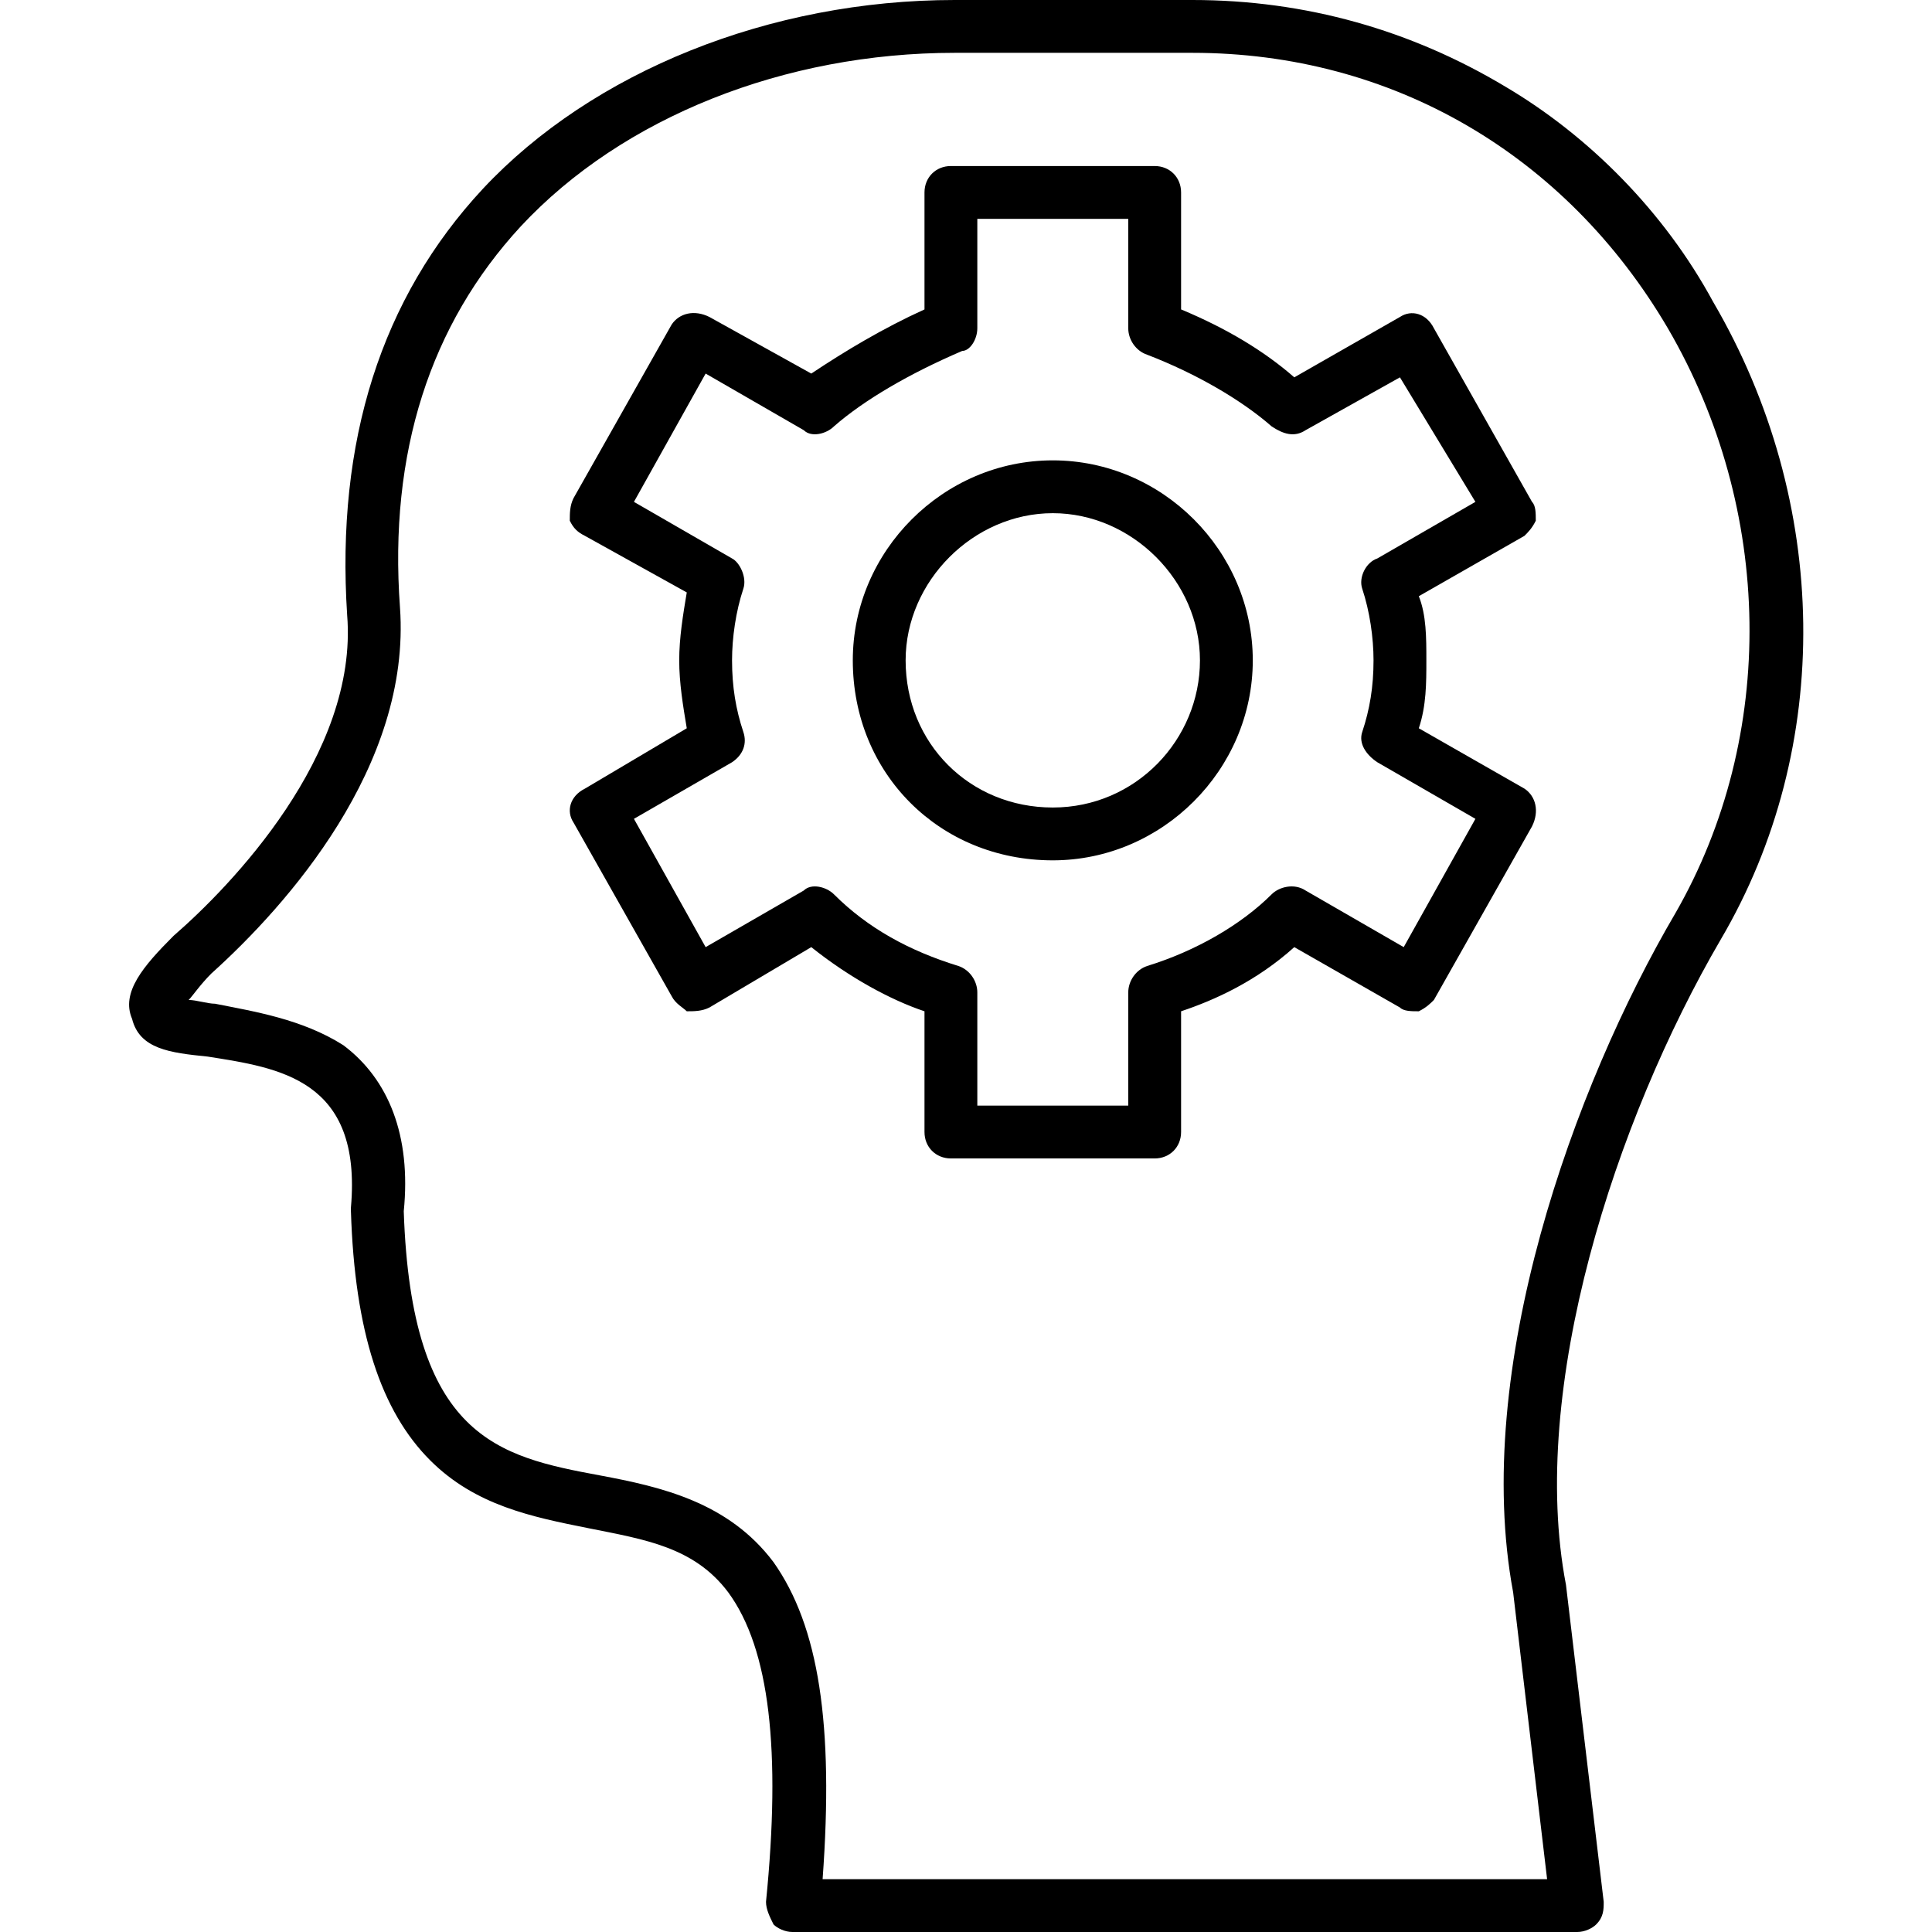
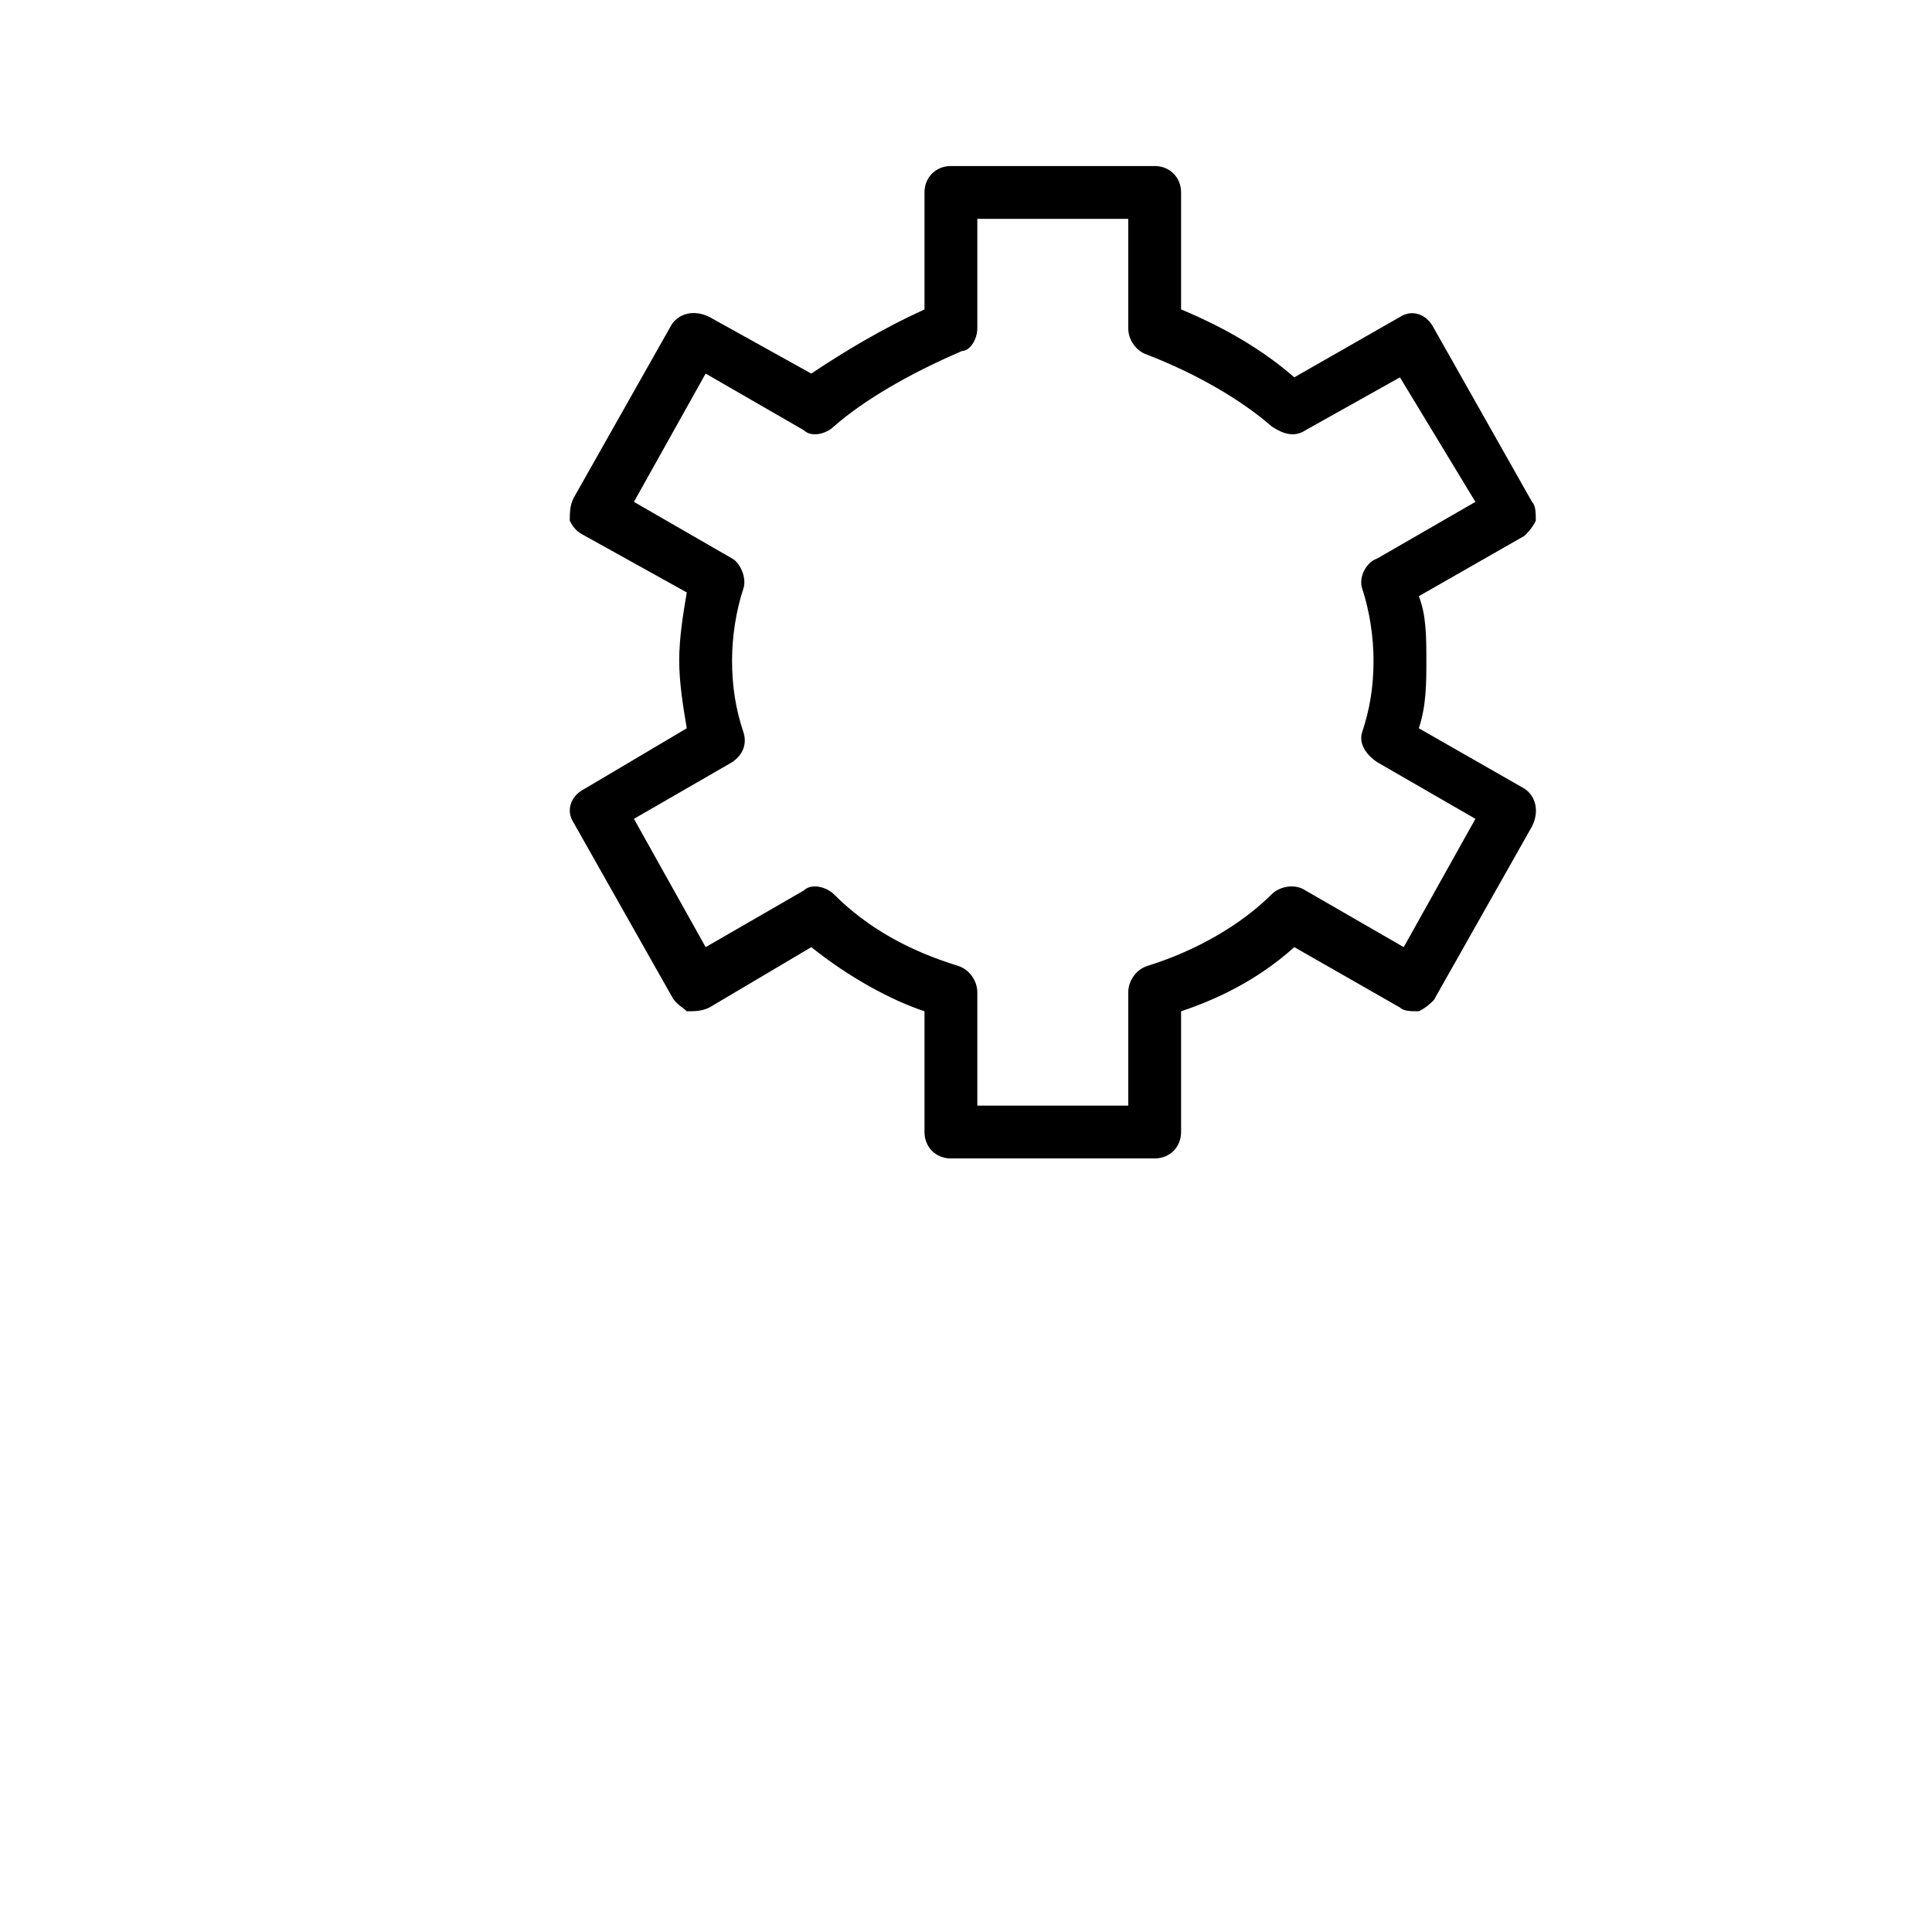
<svg xmlns="http://www.w3.org/2000/svg" width="1024" height="1024" clip-rule="evenodd" fill-rule="evenodd" image-rendering="optimizeQuality" shape-rendering="geometricPrecision" text-rendering="geometricPrecision" viewBox="0 0 512 512">
  <g id="Layer_x0020_1">
    <g id="_475088128">
      <g>
-         <path d="m418 512h-208c-2 0-4-1-5-2-1-2-2-4-2-6 4-40 1-67-10-82-9-12-22-14-37-17s-30-6-42-18c-13-13-20-34-21-66 0 0 0 0 0-1 3-34-19-37-38-40-10-1-18-2-20-10-3-7 3-14 11-22 15-13 49-48 46-85-3-46 9-84 36-113 29-31 76-50 125-50h63c30 0 58 8 83 23 22 13 42 33 55 57 31 53 32 118 2 169-28 48-51 119-41 171l10 84c0 2 0 4-2 6-1 1-3 2-5 2zm-200-14h192l-9-76c-11-59 16-134 43-180 27-47 26-107-2-155-27-46-73-73-126-73h-63c-45 0-88 17-115 46-24 26-35 60-32 101 3 42-30 79-50 97-3 3-5 6-6 7 2 0 5 1 7 1 10 2 23 4 34 11 12 9 18 24 16 44 2 60 25 65 52 70 16 3 34 7 46 23 12 17 16 43 13 84z" />
-       </g>
+         </g>
      <g>
        <path d="m306 307h-54c-4 0-7-3-7-7v-32c-9-3-20-9-30-17l-27 16c-2 1-4 1-6 1-1-1-3-2-4-4l-26-46c-2-3-1-7 3-9l27-16c-1-6-2-12-2-18s1-12 2-18l-27-15c-2-1-3-2-4-4 0-2 0-4 1-6l26-46c2-3 6-4 10-2l27 15c9-6 19-12 30-17v-31c0-4 3-7 7-7h54c4 0 7 3 7 7v31c12 5 22 11 30 18l28-16c3-2 7-1 9 3l26 46c1 1 1 3 1 5-1 2-2 3-3 4l-28 16c2 5 2 11 2 17s0 12-2 18l28 16c3 2 4 6 2 10l-26 46c-1 1-2 2-4 3-2 0-4 0-5-1l-28-16c-10 9-21 14-30 17v32c0 4-3 7-7 7zm-47-14h40v-30c0-3 2-6 5-7 13-4 25-11 33-19 2-2 6-3 9-1l26 15 19-34-26-15c-3-2-5-5-4-8 2-6 3-12 3-19 0-6-1-13-3-19-1-3 1-7 4-8l26-15-20-33-25 14c-3 2-6 1-9-1-8-7-20-14-33-19-3-1-5-4-5-7v-29h-40v29c0 3-2 6-4 6-14 6-26 13-34 20-2 2-6 3-8 1l-26-15-19 34 26 15c2 1 4 5 3 8-2 6-3 13-3 19 0 7 1 13 3 19 1 3 0 6-3 8l-26 15 19 34 26-15c2-2 6-1 8 1 9 9 20 15 33 19 3 1 5 4 5 7z" />
      </g>
      <g>
-         <path d="m279 228c-30 0-53-23-53-53 0-29 24-53 53-53s53 24 53 53-24 53-53 53zm0-92c-21 0-39 18-39 39 0 22 17 39 39 39s39-18 39-39-18-39-39-39z" />
-       </g>
+         </g>
    </g>
  </g>
</svg>